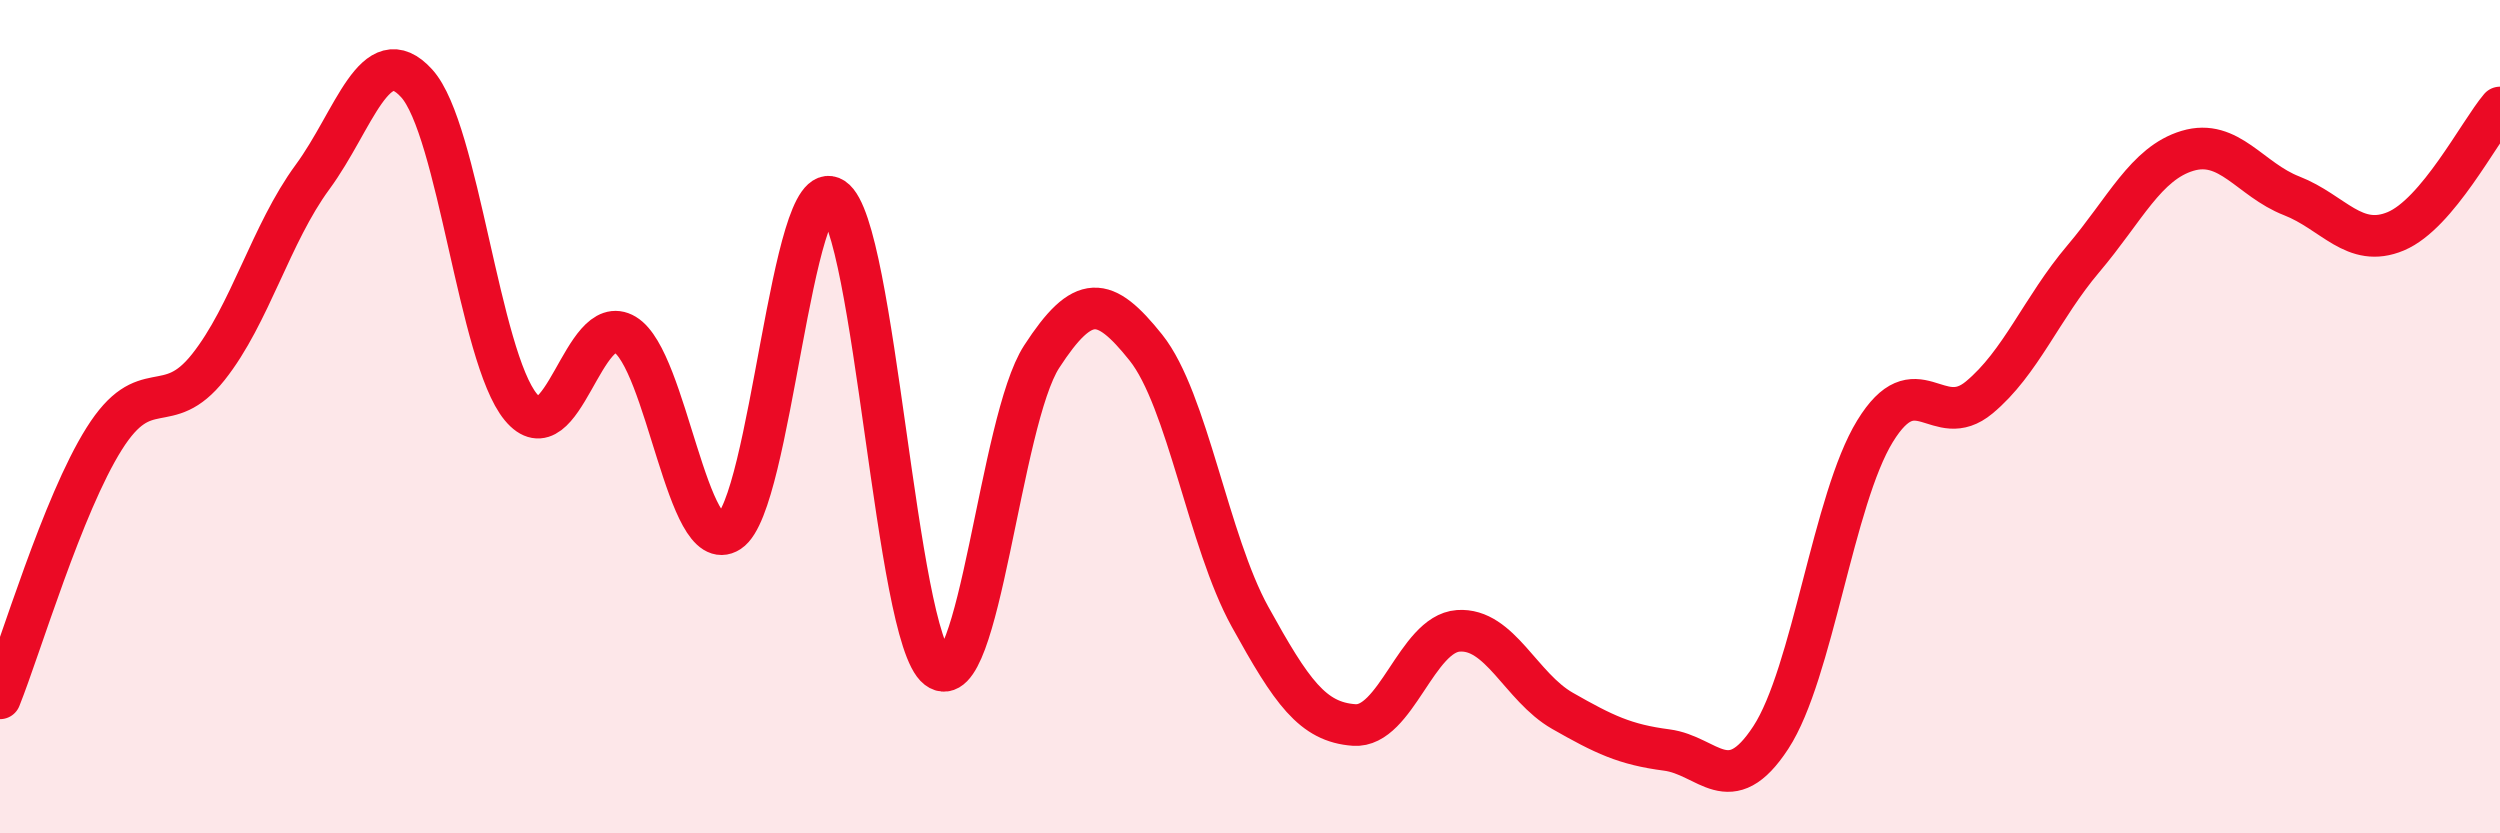
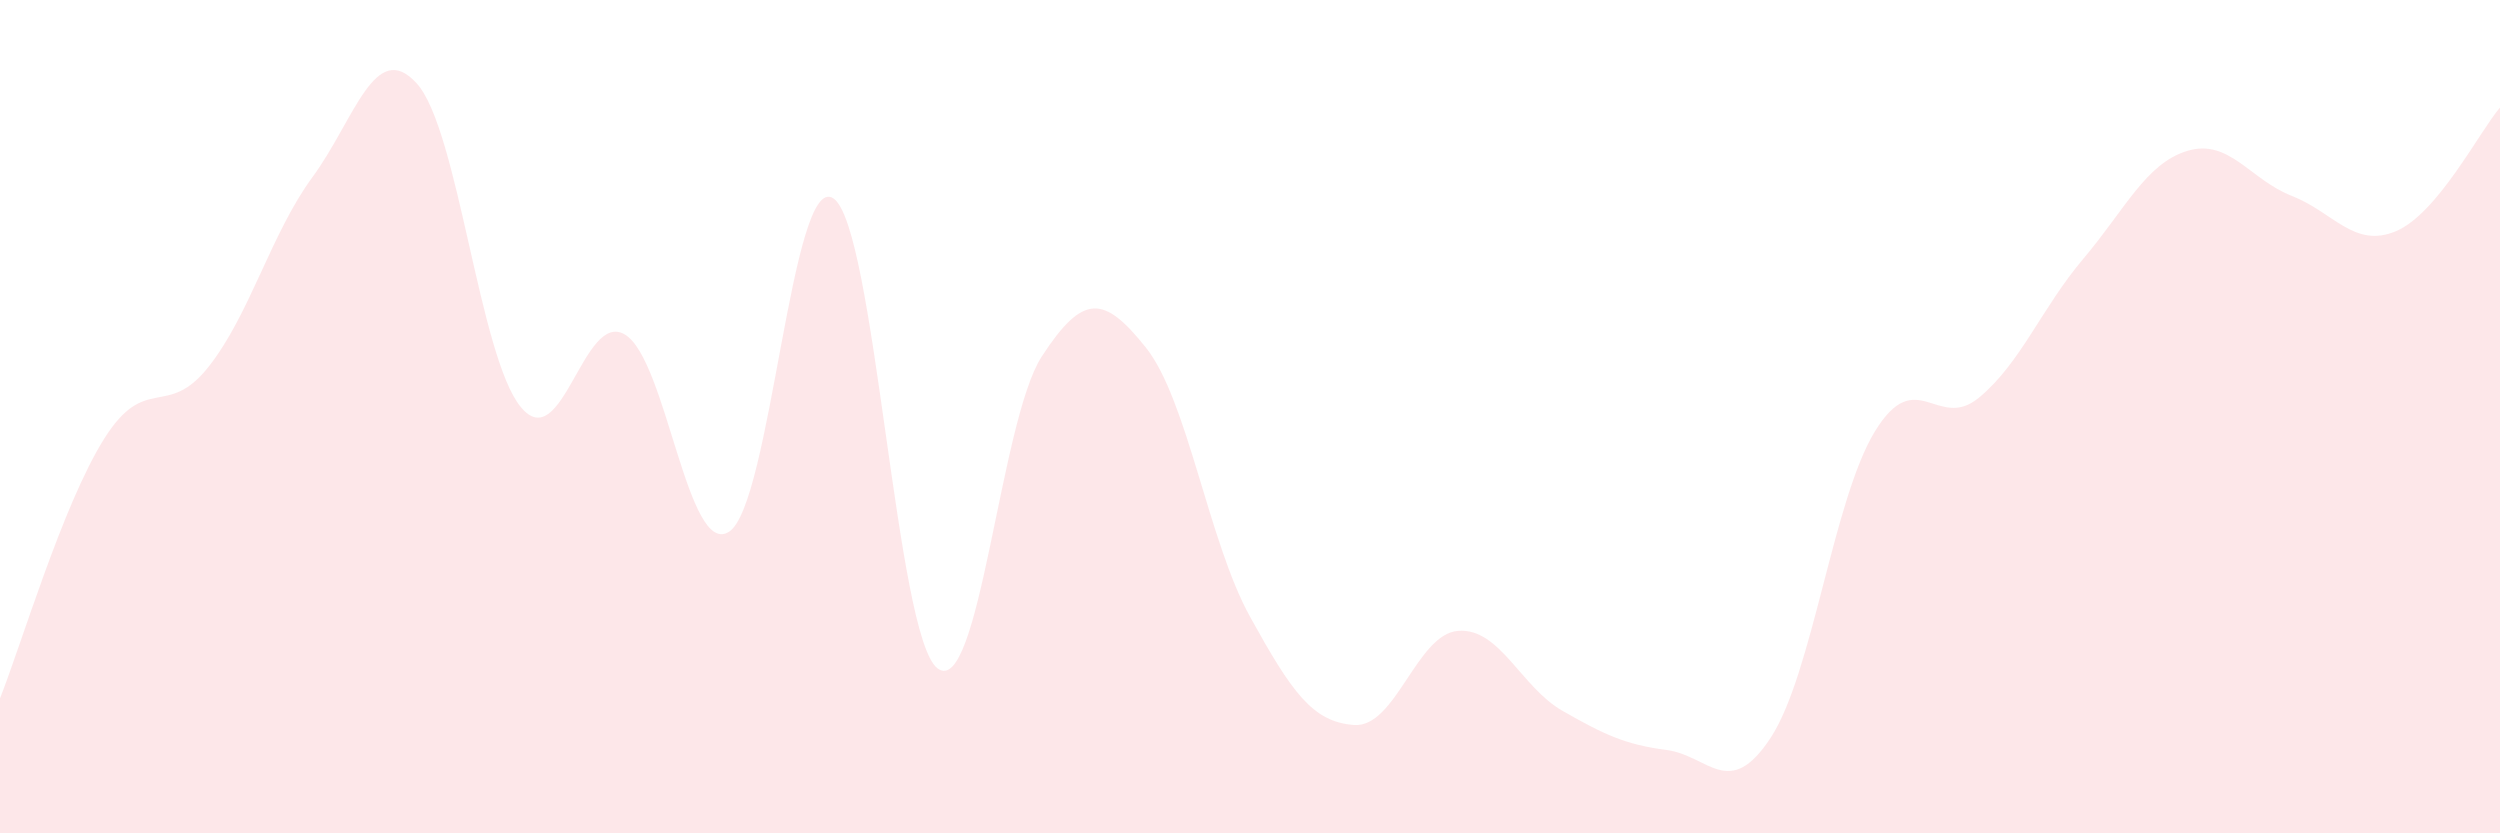
<svg xmlns="http://www.w3.org/2000/svg" width="60" height="20" viewBox="0 0 60 20">
  <path d="M 0,16.76 C 0.5,15.51 1.5,12.12 2.5,10.53 C 3.5,8.94 4,10.07 5,8.81 C 6,7.55 6.5,5.61 7.5,4.25 C 8.5,2.89 9,0.9 10,2 C 11,3.1 11.5,8.56 12.5,9.77 C 13.5,10.98 14,7.43 15,8.03 C 16,8.63 16.5,13.41 17.5,12.76 C 18.5,12.11 19,4.1 20,4.76 C 21,5.42 21.5,15.28 22.5,16.04 C 23.5,16.8 24,10.1 25,8.56 C 26,7.02 26.5,7.09 27.5,8.34 C 28.5,9.59 29,12.99 30,14.8 C 31,16.61 31.5,17.33 32.5,17.4 C 33.5,17.47 34,15.21 35,15.14 C 36,15.07 36.5,16.49 37.5,17.06 C 38.5,17.63 39,17.87 40,18 C 41,18.13 41.5,19.23 42.5,17.7 C 43.5,16.17 44,11.98 45,10.35 C 46,8.72 46.5,10.37 47.5,9.54 C 48.5,8.71 49,7.39 50,6.21 C 51,5.03 51.5,3.92 52.5,3.62 C 53.5,3.32 54,4.31 55,4.7 C 56,5.09 56.5,5.97 57.5,5.55 C 58.5,5.13 59.5,3.17 60,2.58L60 20L0 20Z" fill="#EB0A25" opacity="0.1" stroke-linecap="round" stroke-linejoin="round" />
-   <path d="M 0,16.76 C 0.5,15.51 1.5,12.12 2.5,10.53 C 3.5,8.94 4,10.07 5,8.81 C 6,7.55 6.5,5.61 7.5,4.25 C 8.5,2.89 9,0.9 10,2 C 11,3.1 11.5,8.56 12.5,9.77 C 13.5,10.98 14,7.43 15,8.03 C 16,8.63 16.5,13.41 17.5,12.76 C 18.5,12.11 19,4.1 20,4.76 C 21,5.42 21.5,15.28 22.5,16.04 C 23.5,16.8 24,10.1 25,8.56 C 26,7.02 26.5,7.09 27.5,8.34 C 28.5,9.59 29,12.99 30,14.8 C 31,16.61 31.5,17.33 32.5,17.4 C 33.5,17.47 34,15.21 35,15.14 C 36,15.07 36.5,16.49 37.5,17.06 C 38.5,17.63 39,17.87 40,18 C 41,18.13 41.5,19.23 42.5,17.7 C 43.5,16.17 44,11.98 45,10.35 C 46,8.72 46.5,10.37 47.5,9.54 C 48.5,8.71 49,7.39 50,6.21 C 51,5.03 51.5,3.92 52.5,3.62 C 53.5,3.32 54,4.31 55,4.7 C 56,5.09 56.5,5.97 57.5,5.55 C 58.5,5.13 59.5,3.17 60,2.58" stroke="#EB0A25" stroke-width="1" fill="none" stroke-linecap="round" stroke-linejoin="round" />
</svg>